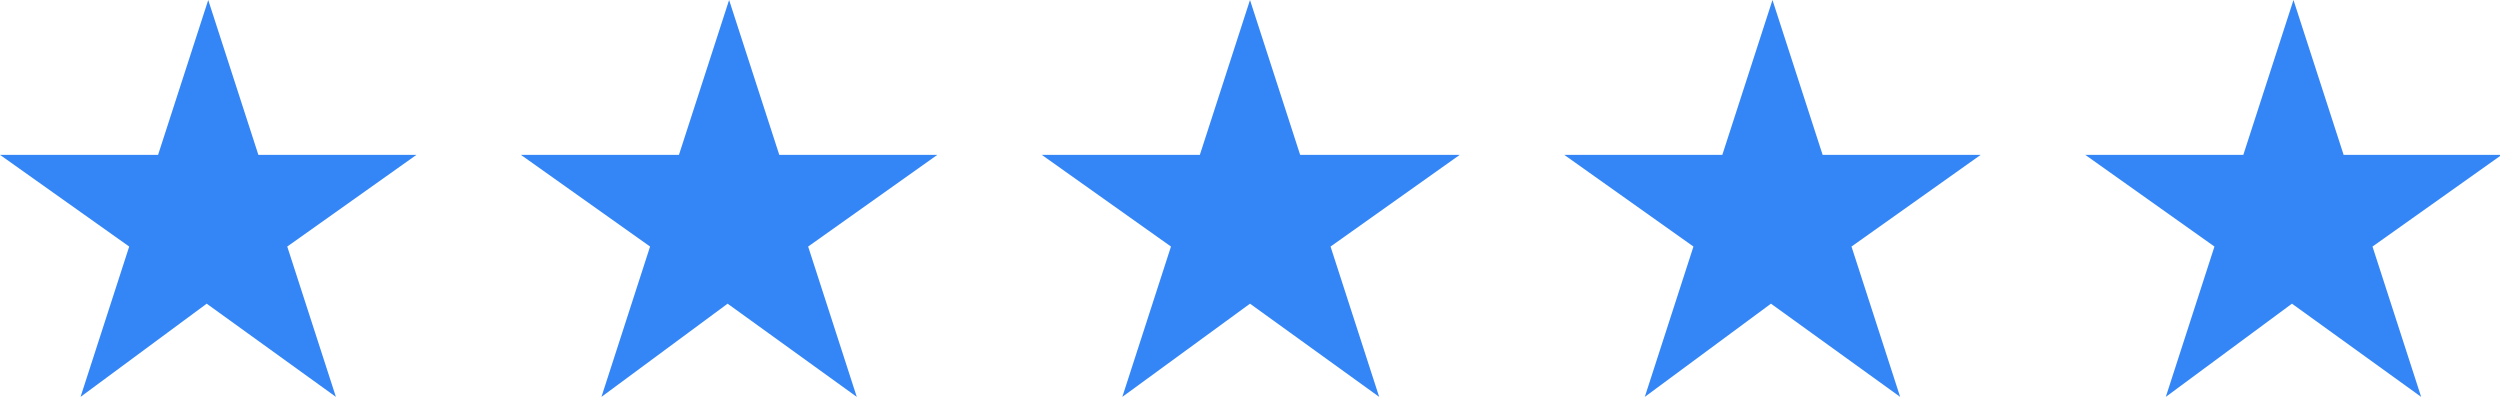
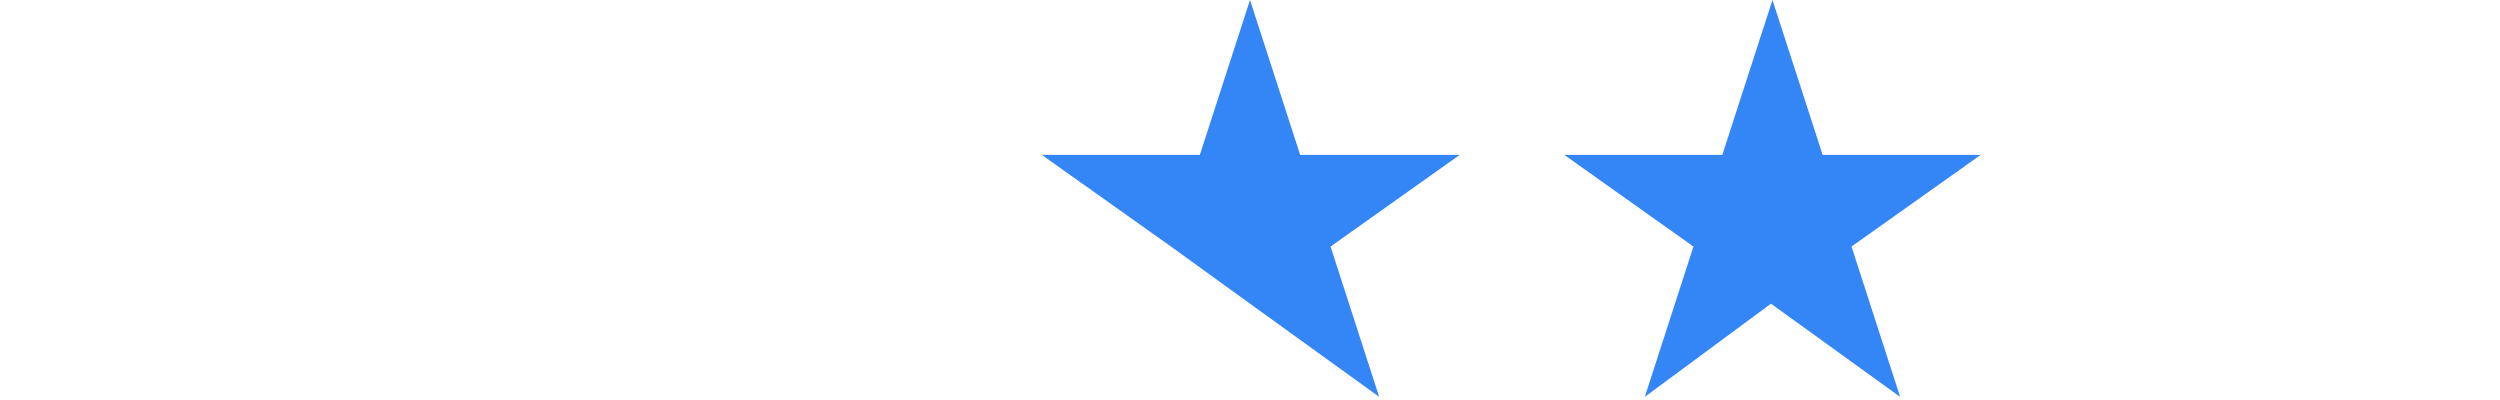
<svg xmlns="http://www.w3.org/2000/svg" width="100" height="16" viewBox="0 0 100 16" fill="none">
  <g clip-path="url(#clip0_158_2)">
-     <path d="M8.268 12.147L13.436 15.875L11.49 9.862L16.658 6.194H10.335L8.329 0L6.323 6.194H0L5.168 9.862L3.222 15.875L8.268 12.147Z" fill="#3486F7" />
-     <path d="M29.104 12.147L34.271 15.875L32.326 9.862L37.493 6.194H31.171L29.164 0L27.158 6.194H20.836L26.003 9.862L24.058 15.875L29.104 12.147Z" fill="#3486F7" />
-     <path d="M50 12.147L55.167 15.875L53.222 9.862L58.39 6.194H52.006L50 0L47.994 6.194H41.671L46.839 9.862L44.893 15.875L50 12.147Z" fill="#3486F7" />
+     <path d="M50 12.147L55.167 15.875L53.222 9.862L58.39 6.194H52.006L50 0L47.994 6.194H41.671L46.839 9.862L50 12.147Z" fill="#3486F7" />
    <path d="M70.838 12.147L76.006 15.875L74.06 9.862L79.228 6.194H72.905L70.899 0L68.893 6.194H62.57L67.738 9.862L65.792 15.875L70.838 12.147Z" fill="#3486F7" />
-     <path d="M91.678 12.147L96.846 15.875L94.9 9.862L100.068 6.194H93.745L91.739 0L89.733 6.194H83.41L88.578 9.862L86.632 15.875L91.678 12.147Z" fill="#3486F7" />
  </g>
  <defs>
    <clipPath id="clip0_158_2">
      <rect width="100" height="16" fill="white" />
    </clipPath>
  </defs>
</svg>